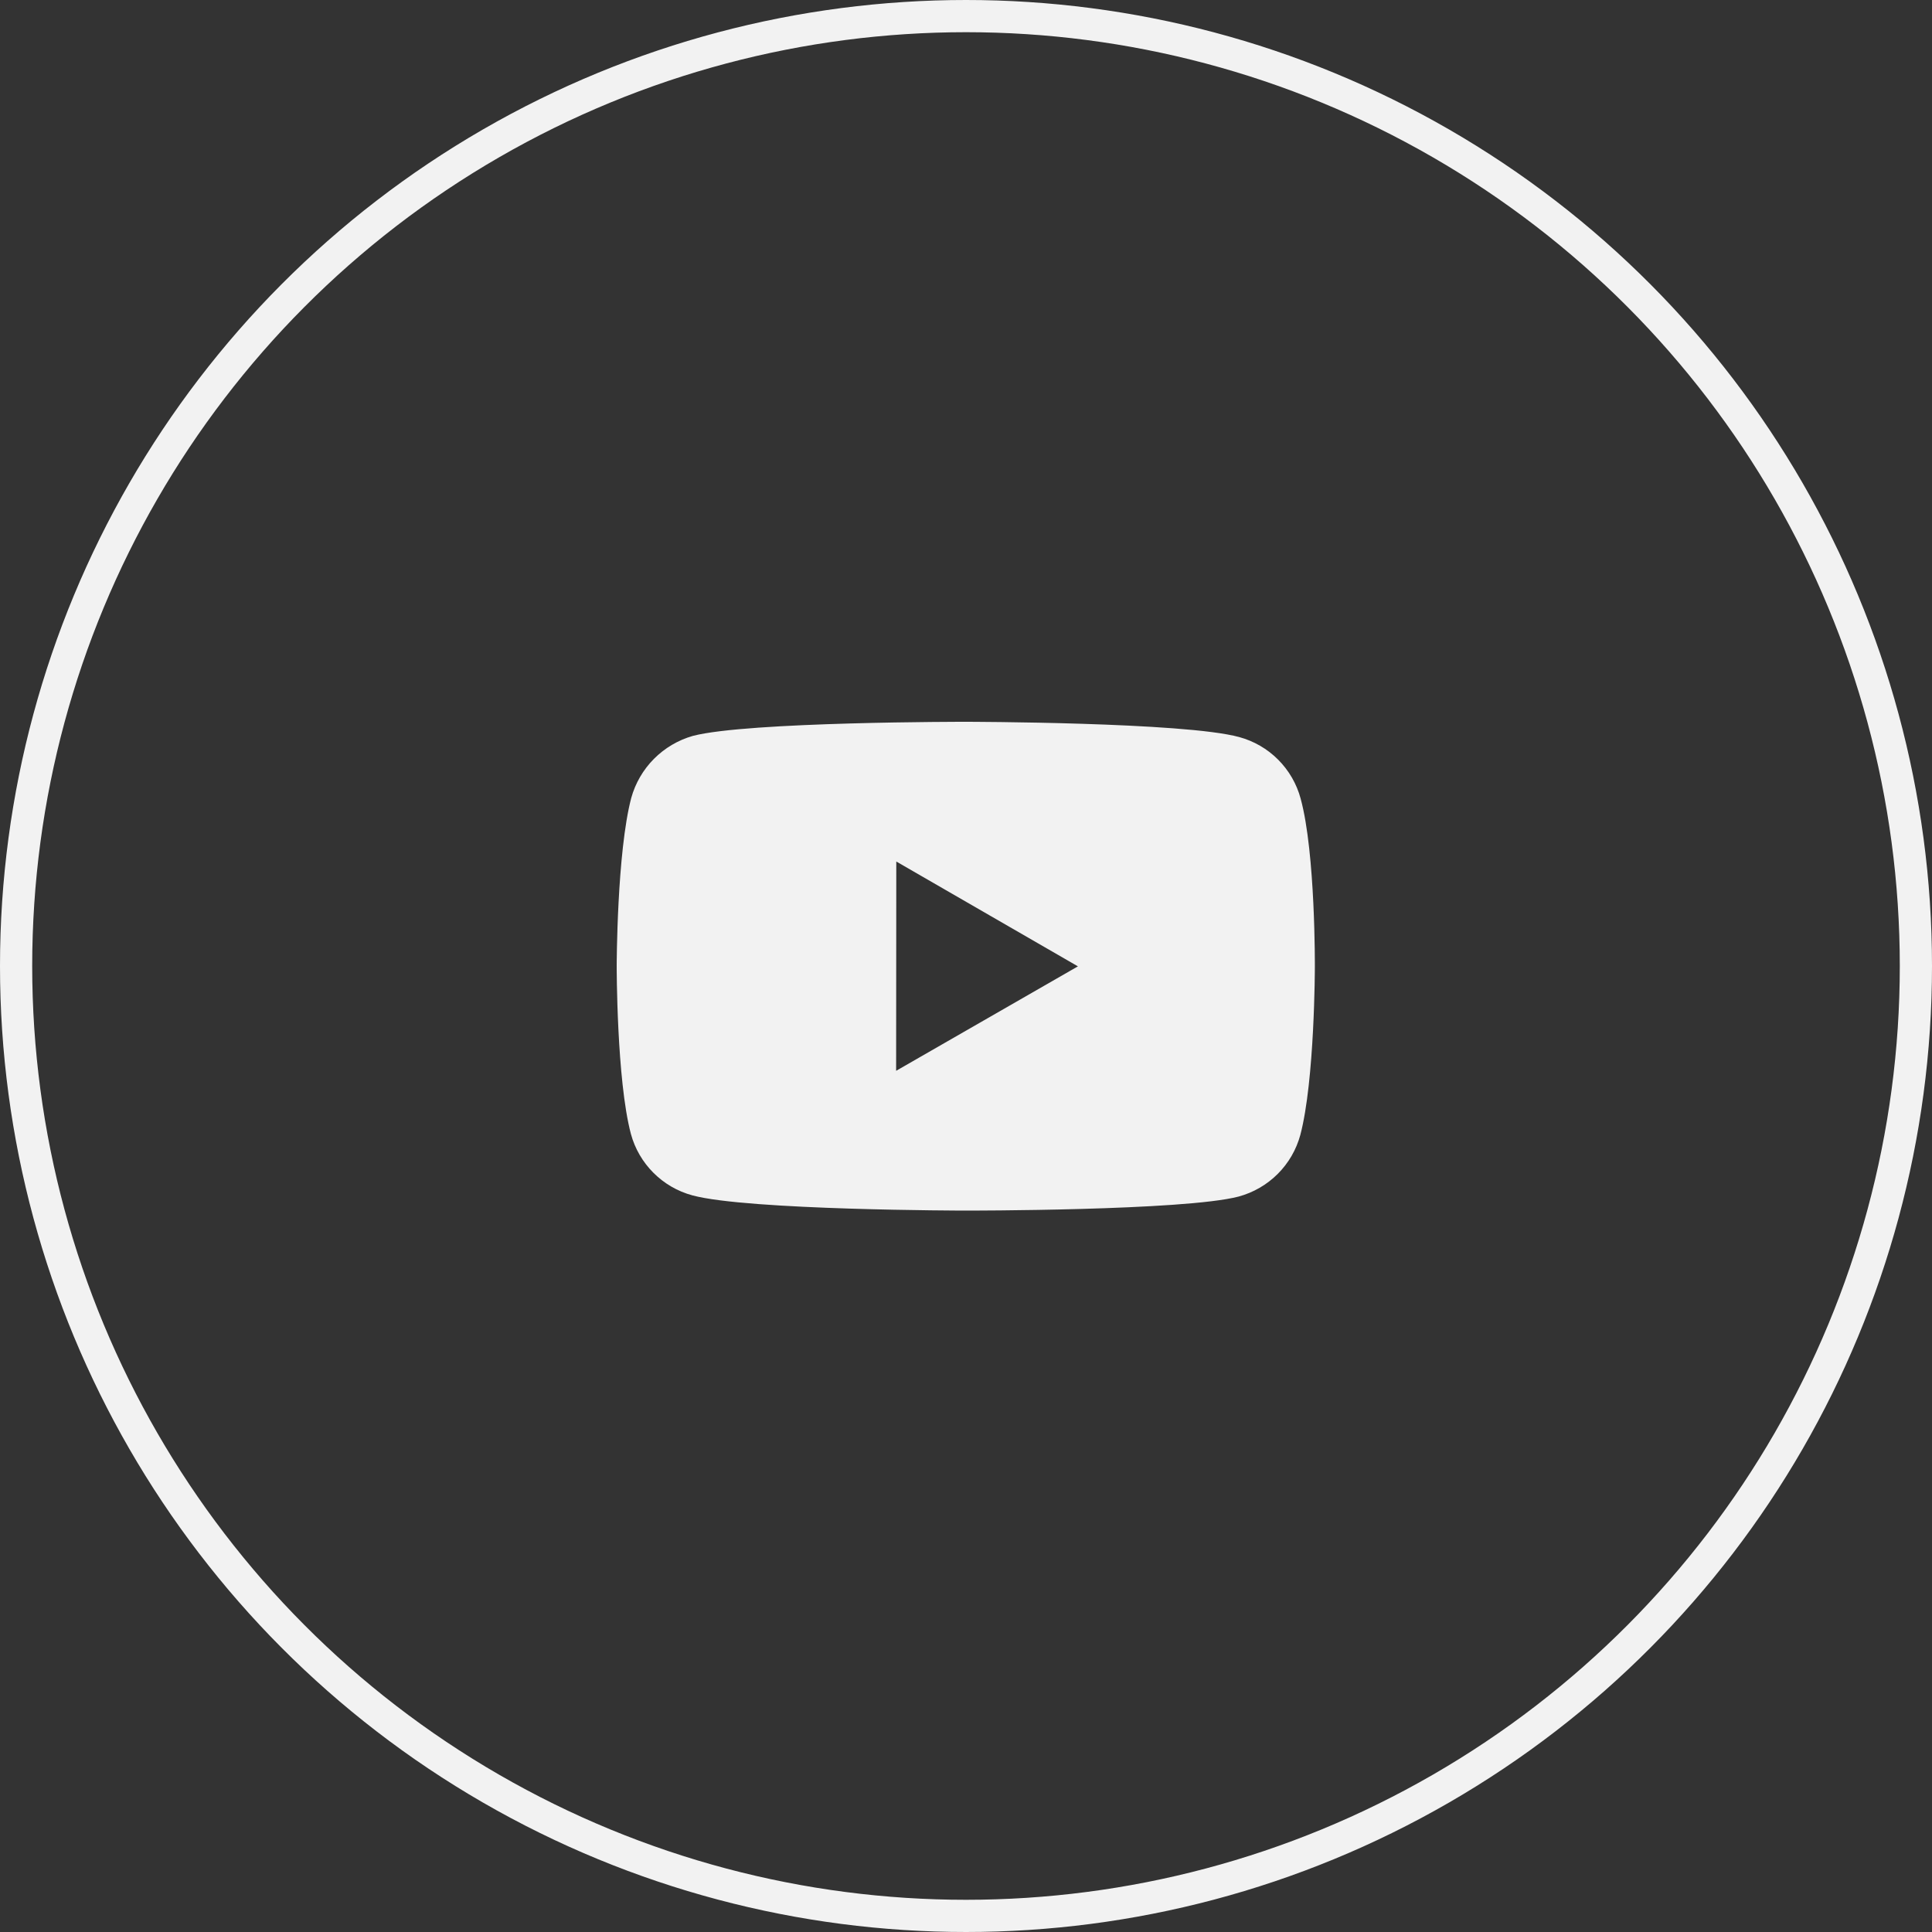
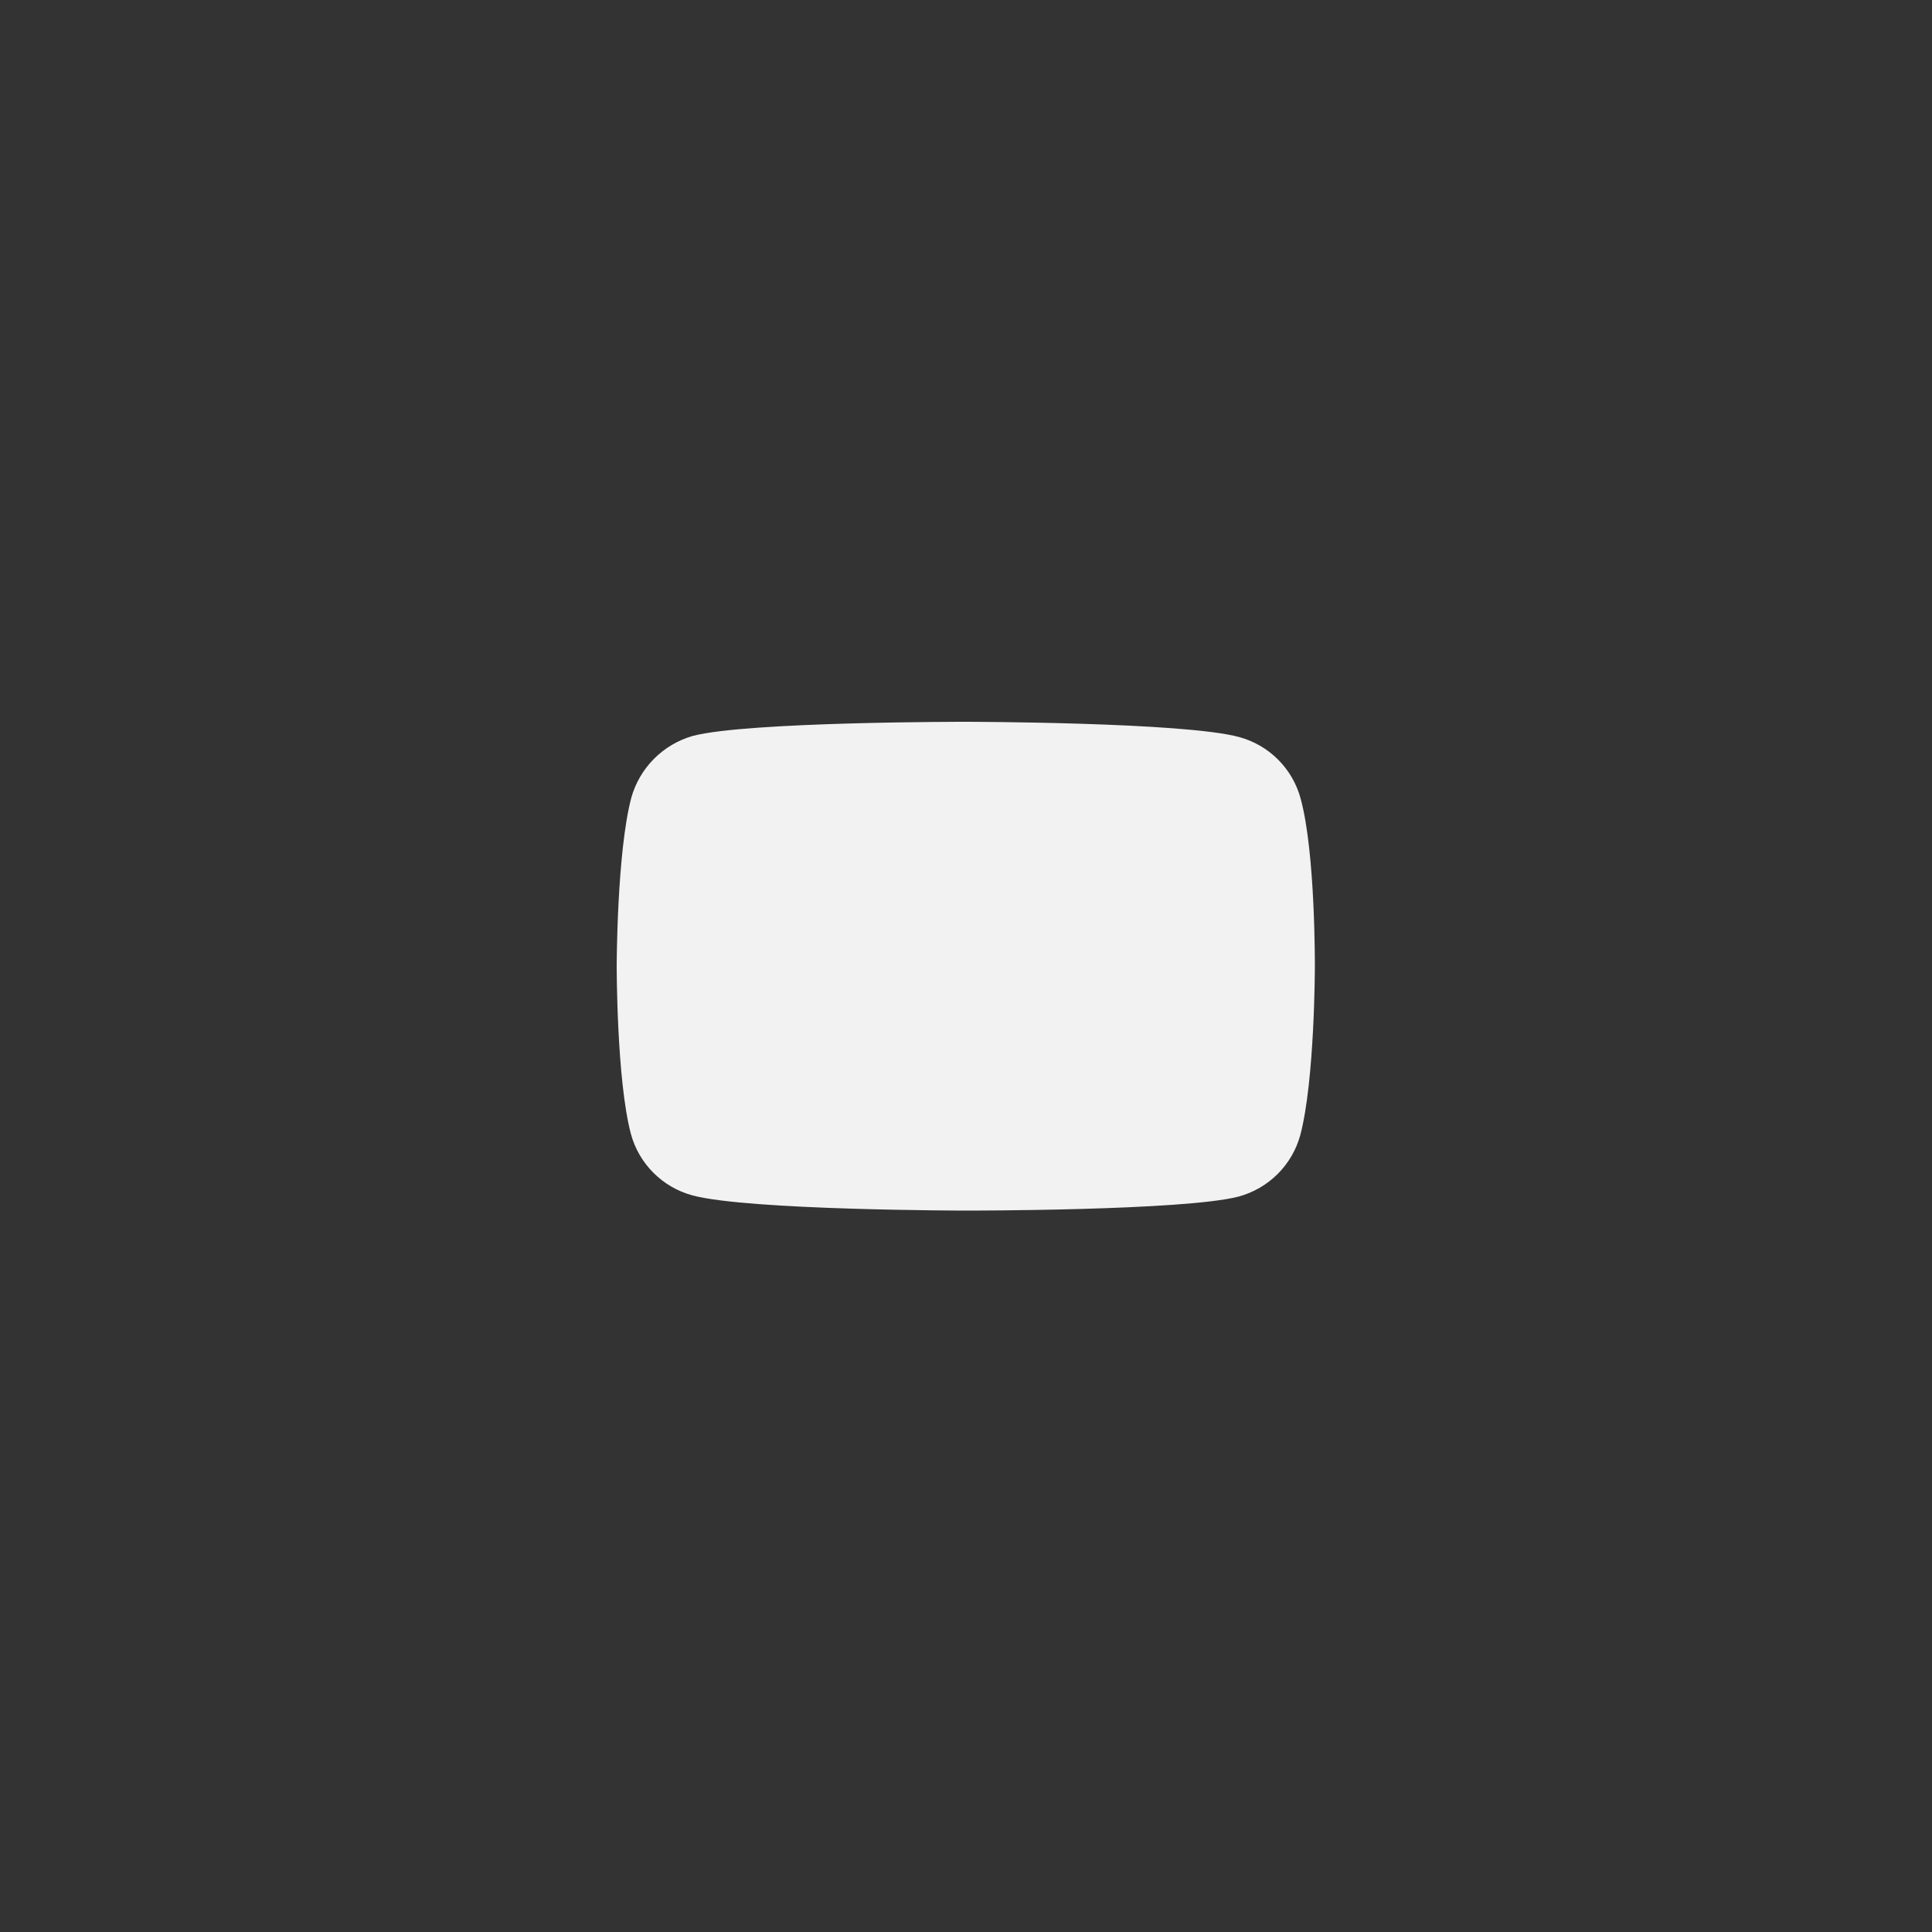
<svg xmlns="http://www.w3.org/2000/svg" width="60" height="60" viewBox="0 0 60 60" fill="none">
  <rect x="0" y="0" width="60" height="60" fill="#333333" stroke="none" />
-   <circle cx="30" cy="30" r="29.5" stroke="#F2F2F2" />
-   <path d="M40.393 24.803C40.27 24.345 40.029 23.928 39.694 23.592C39.359 23.256 38.942 23.014 38.484 22.89C36.788 22.424 30.001 22.416 30.001 22.416C30.001 22.416 23.215 22.409 21.517 22.854C21.06 22.984 20.644 23.23 20.309 23.567C19.974 23.904 19.731 24.322 19.604 24.78C19.157 26.477 19.152 29.995 19.152 29.995C19.152 29.995 19.148 33.532 19.592 35.211C19.841 36.139 20.573 36.873 21.502 37.123C23.216 37.589 29.985 37.596 29.985 37.596C29.985 37.596 36.772 37.604 38.468 37.16C38.926 37.035 39.343 36.794 39.679 36.459C40.015 36.124 40.257 35.707 40.382 35.25C40.831 33.554 40.834 30.037 40.834 30.037C40.834 30.037 40.856 26.5 40.393 24.803V24.803ZM27.83 33.255L27.835 26.755L33.476 30.011L27.83 33.255V33.255Z" fill="#F2F2F2" />
+   <path d="M40.393 24.803C40.27 24.345 40.029 23.928 39.694 23.592C39.359 23.256 38.942 23.014 38.484 22.89C36.788 22.424 30.001 22.416 30.001 22.416C30.001 22.416 23.215 22.409 21.517 22.854C21.06 22.984 20.644 23.23 20.309 23.567C19.974 23.904 19.731 24.322 19.604 24.78C19.157 26.477 19.152 29.995 19.152 29.995C19.152 29.995 19.148 33.532 19.592 35.211C19.841 36.139 20.573 36.873 21.502 37.123C23.216 37.589 29.985 37.596 29.985 37.596C29.985 37.596 36.772 37.604 38.468 37.16C38.926 37.035 39.343 36.794 39.679 36.459C40.015 36.124 40.257 35.707 40.382 35.25C40.831 33.554 40.834 30.037 40.834 30.037C40.834 30.037 40.856 26.5 40.393 24.803V24.803ZM27.83 33.255L33.476 30.011L27.83 33.255V33.255Z" fill="#F2F2F2" />
</svg>